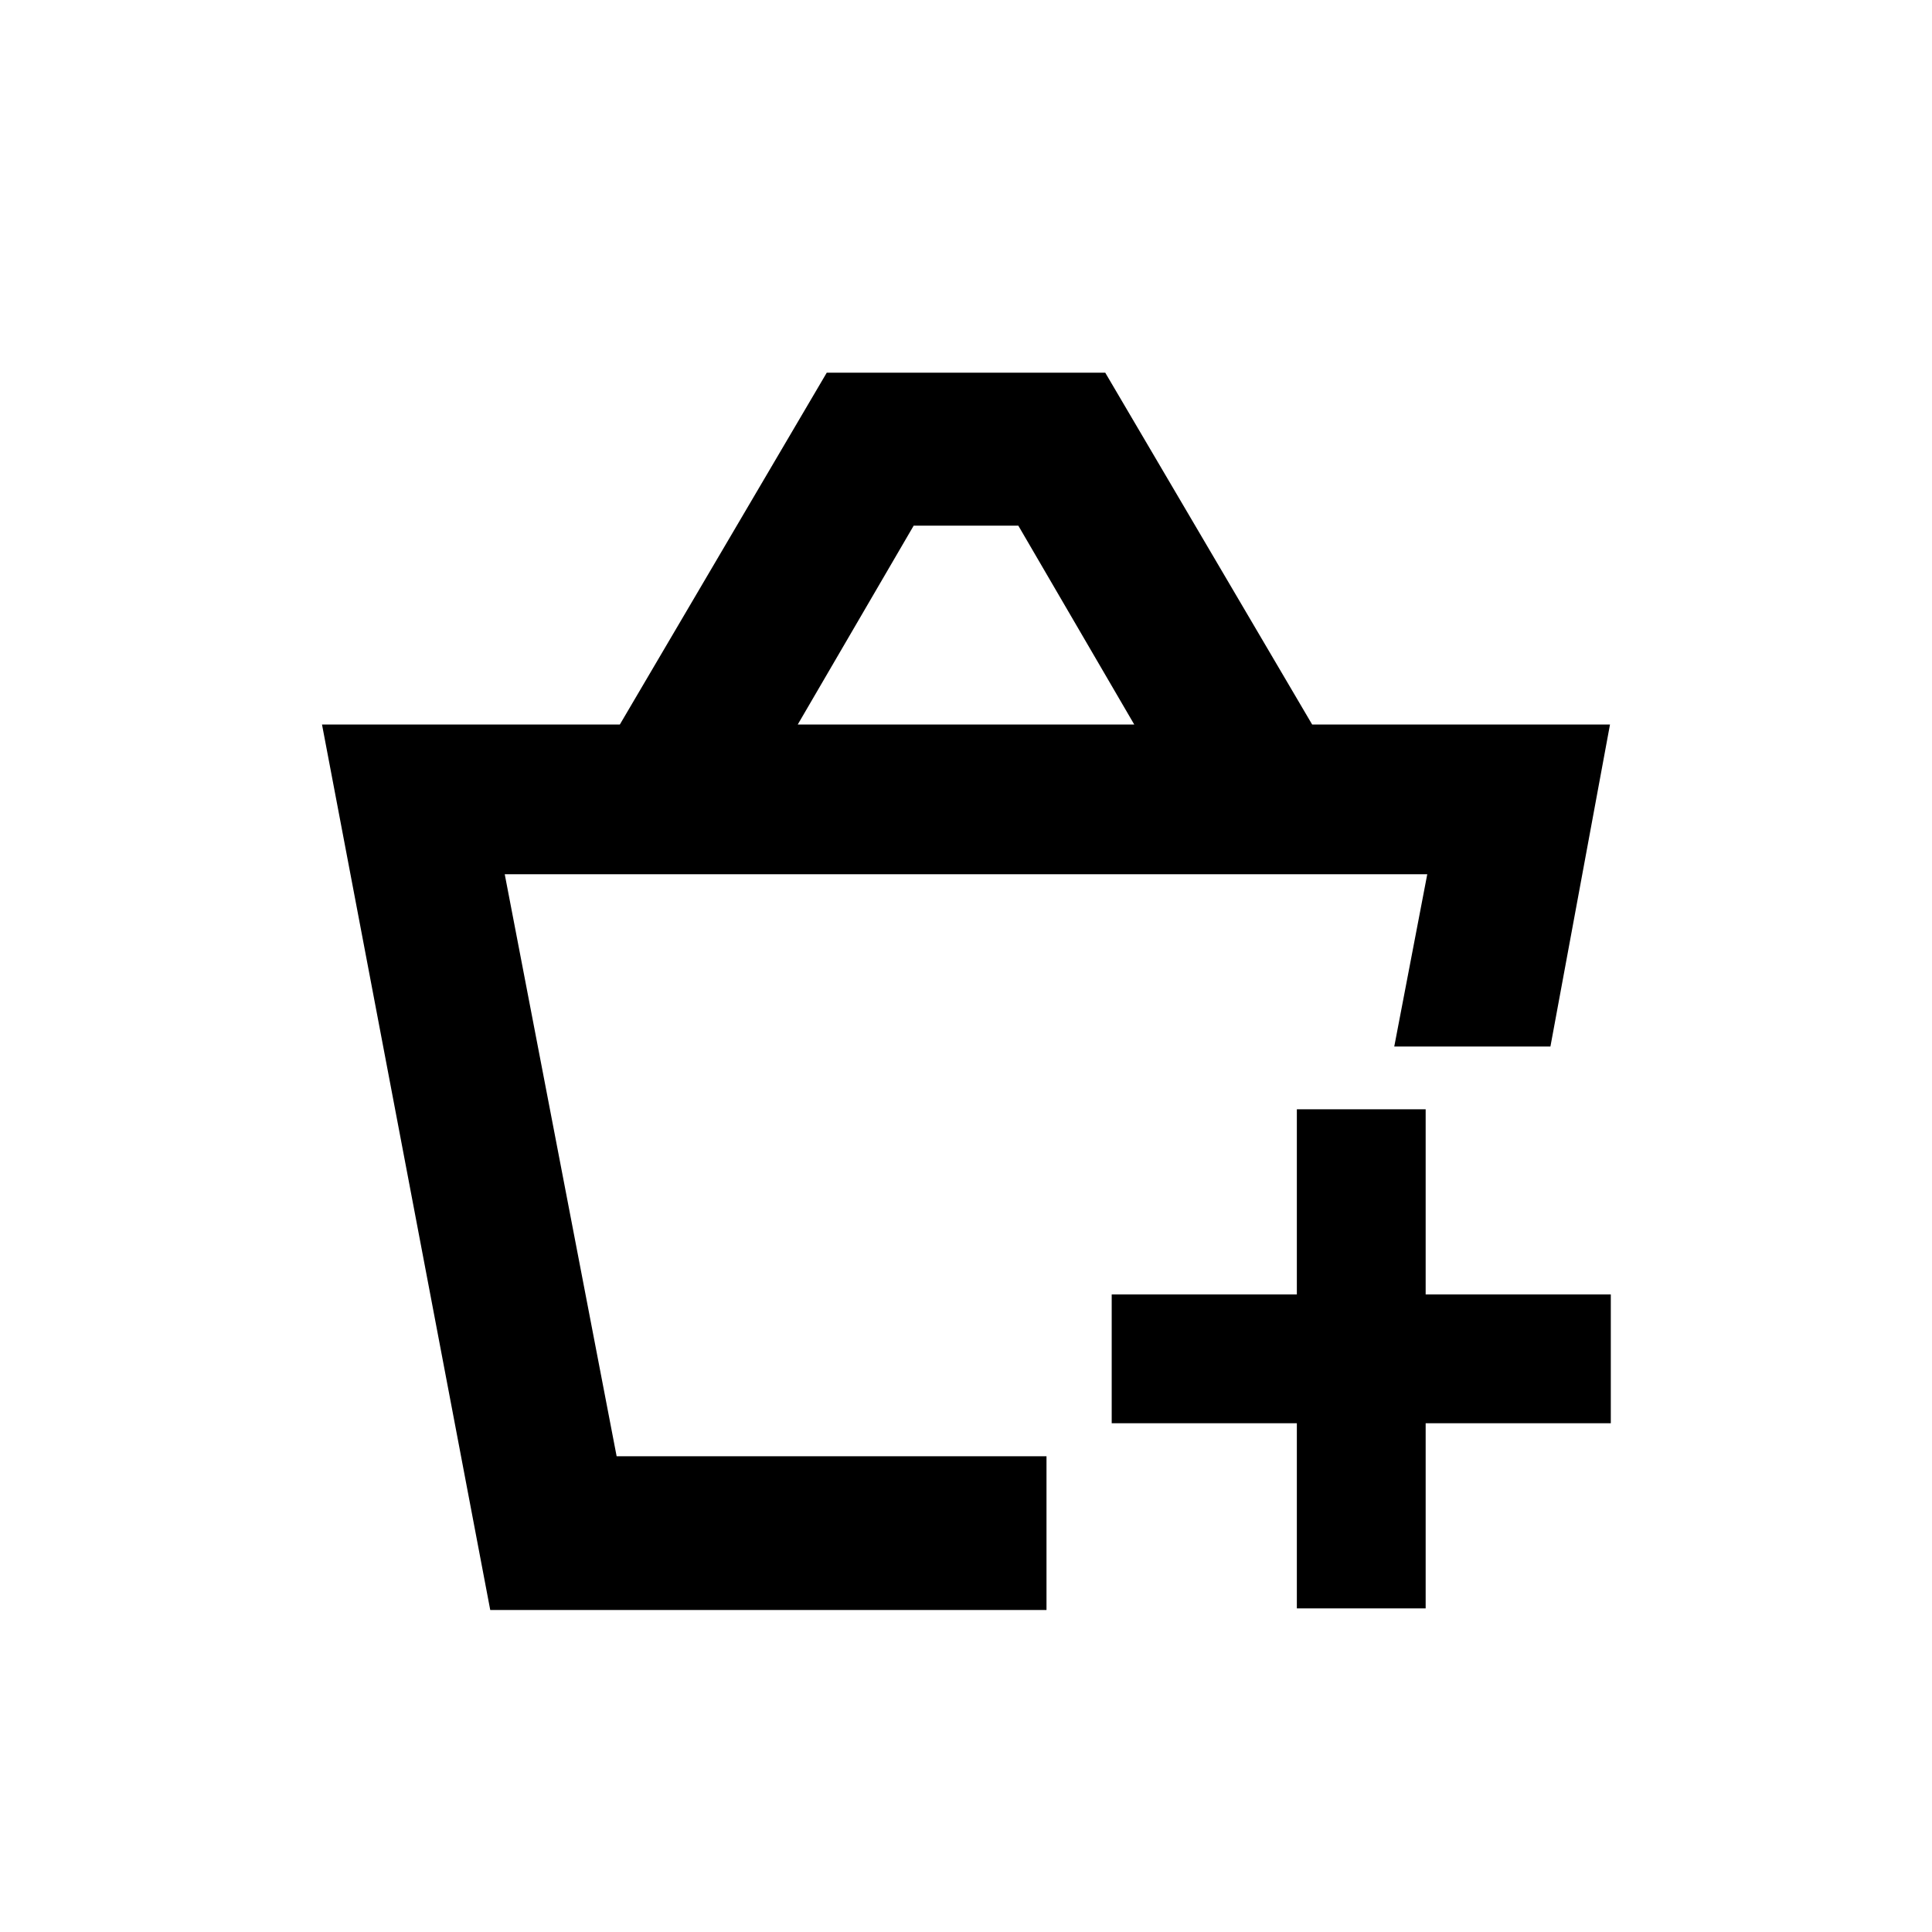
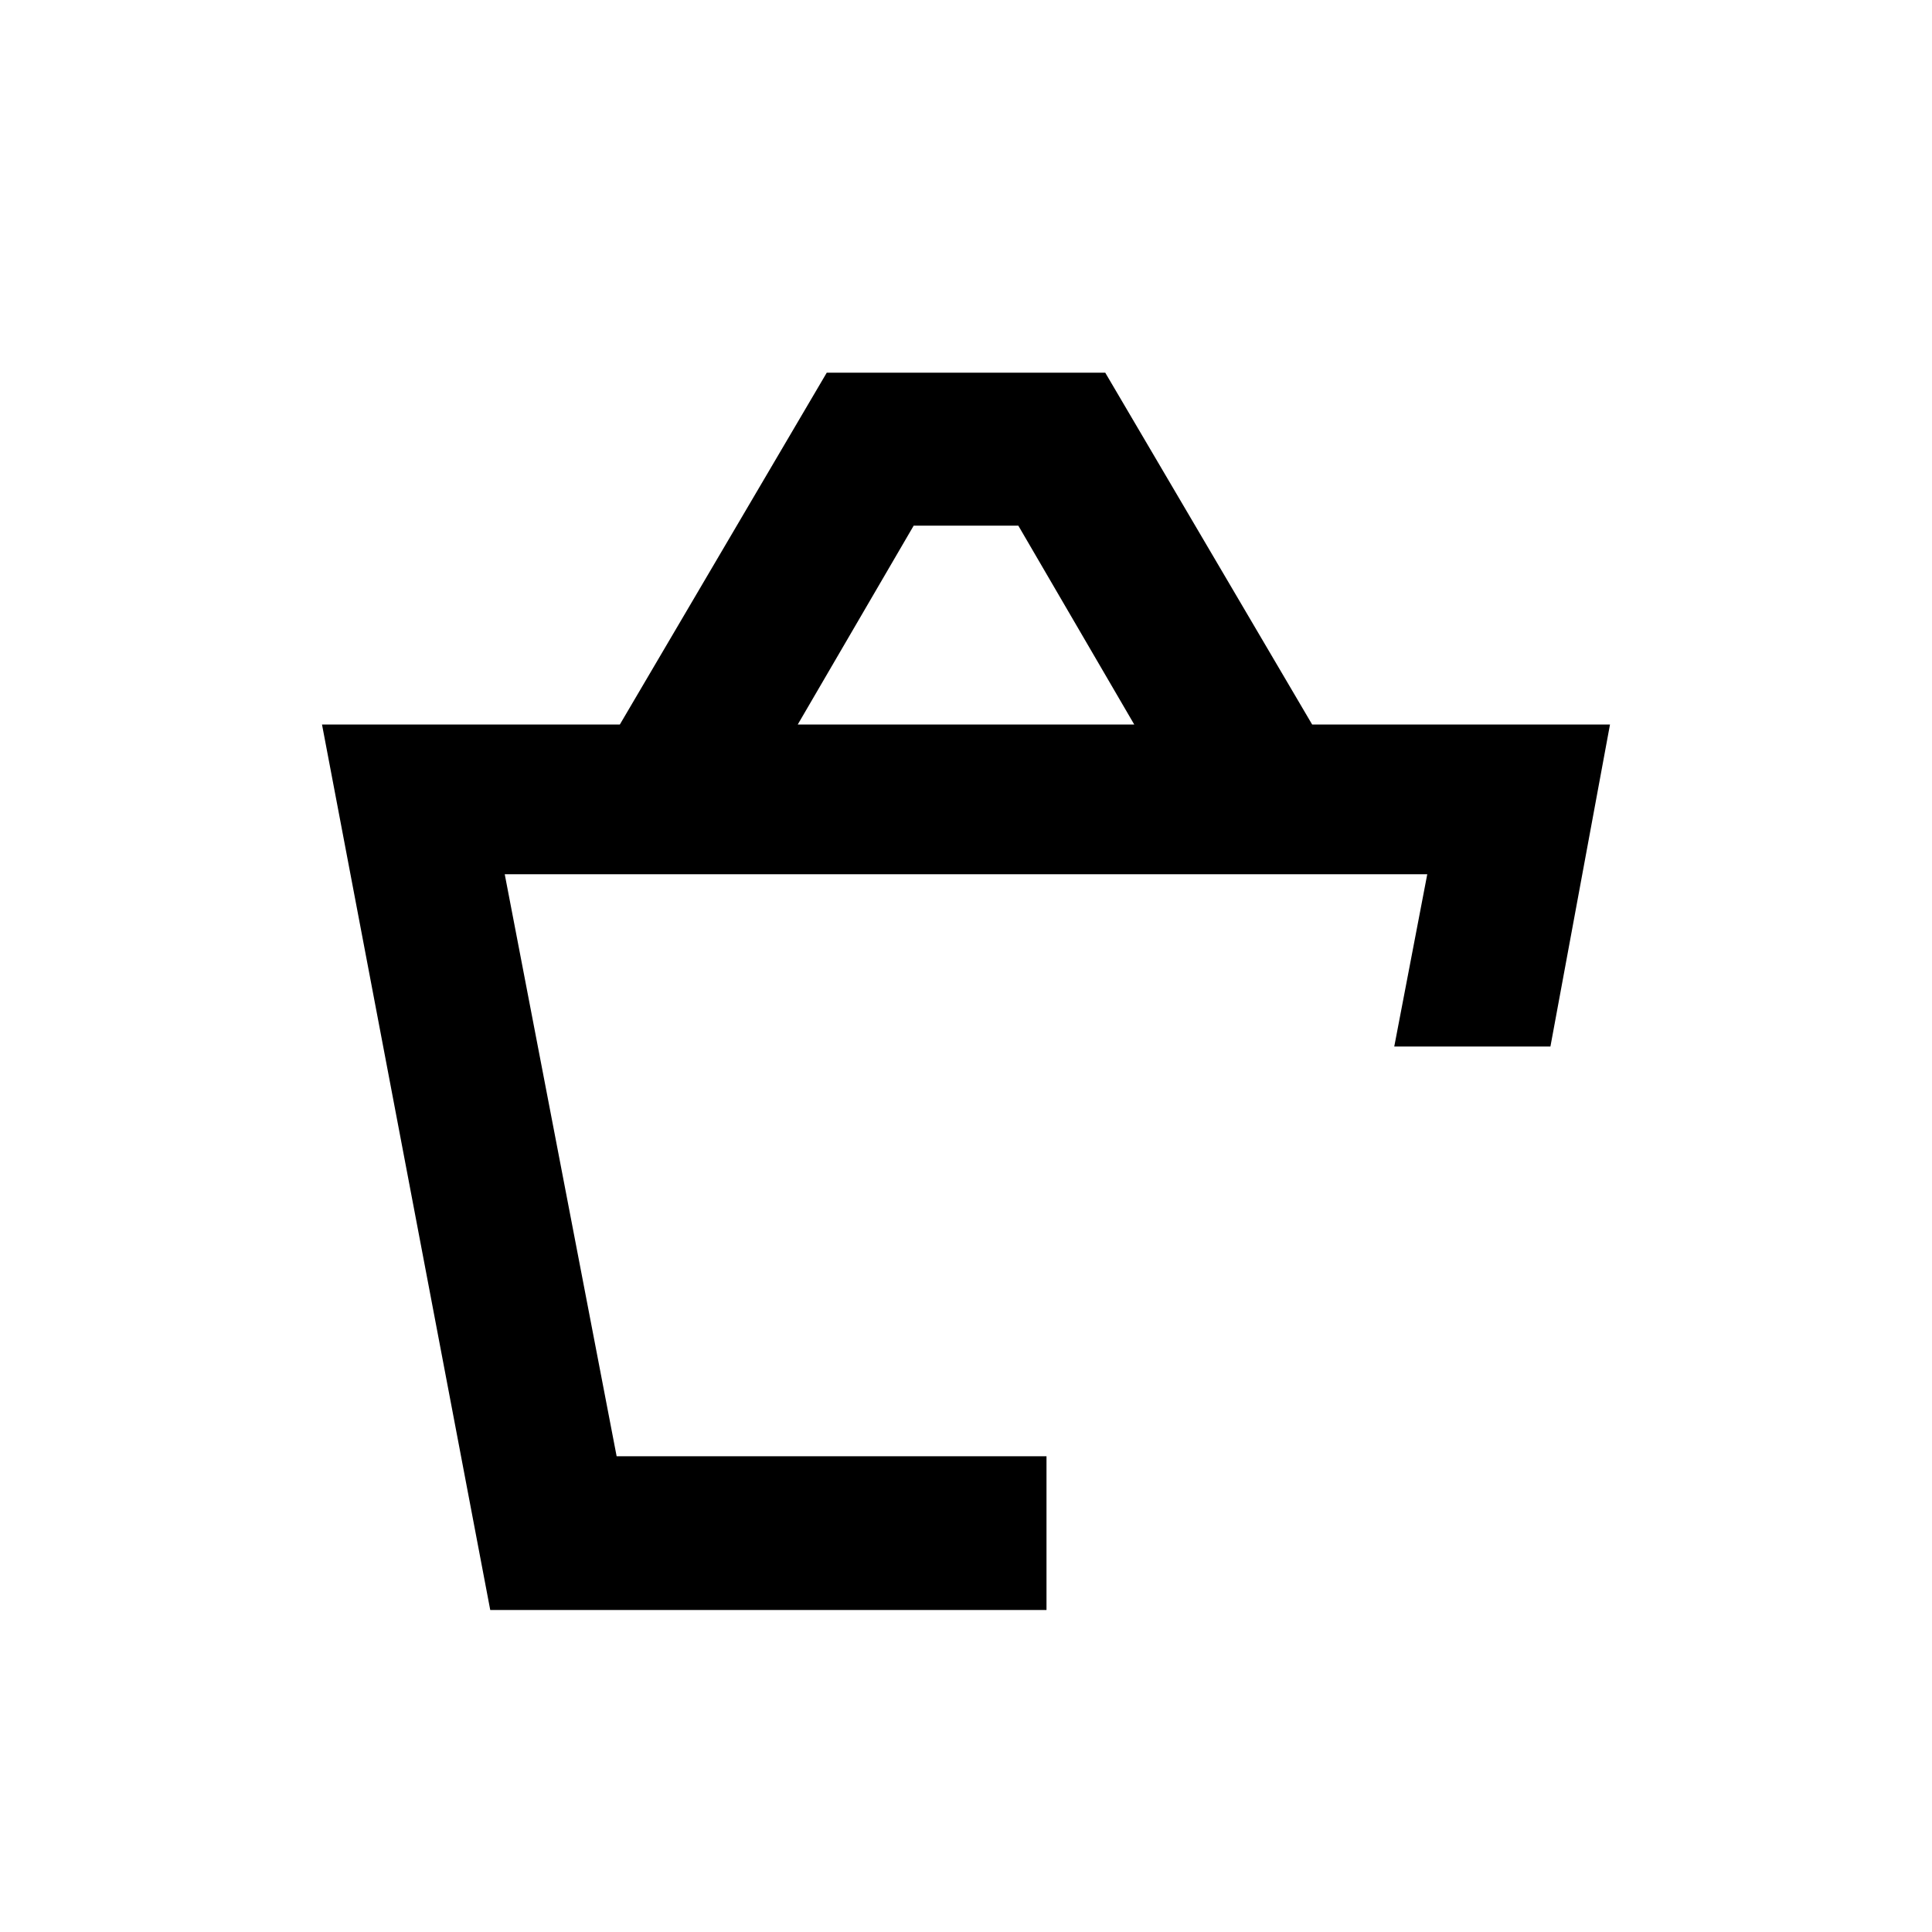
<svg xmlns="http://www.w3.org/2000/svg" id="Layer_1" data-name="Layer 1" viewBox="0 0 24 24">
  <title>Add_shopping_cart</title>
  <path d="M13,18.09H7.66L6.27,10.86H17.73L17.32,13h1.94L20,9H16.3L13.73,4.63H10.27L7.7,9H4L6.09,20H13ZM11.35,6.53h1.3L14.09,9H9.91Z" />
-   <polygon points="20.01 16.08 17.71 16.08 17.71 13.78 16.11 13.78 16.11 16.08 13.81 16.08 13.81 17.68 16.11 17.68 16.11 19.98 17.71 19.98 17.71 17.68 20.01 17.68 20.01 16.08" />
</svg>